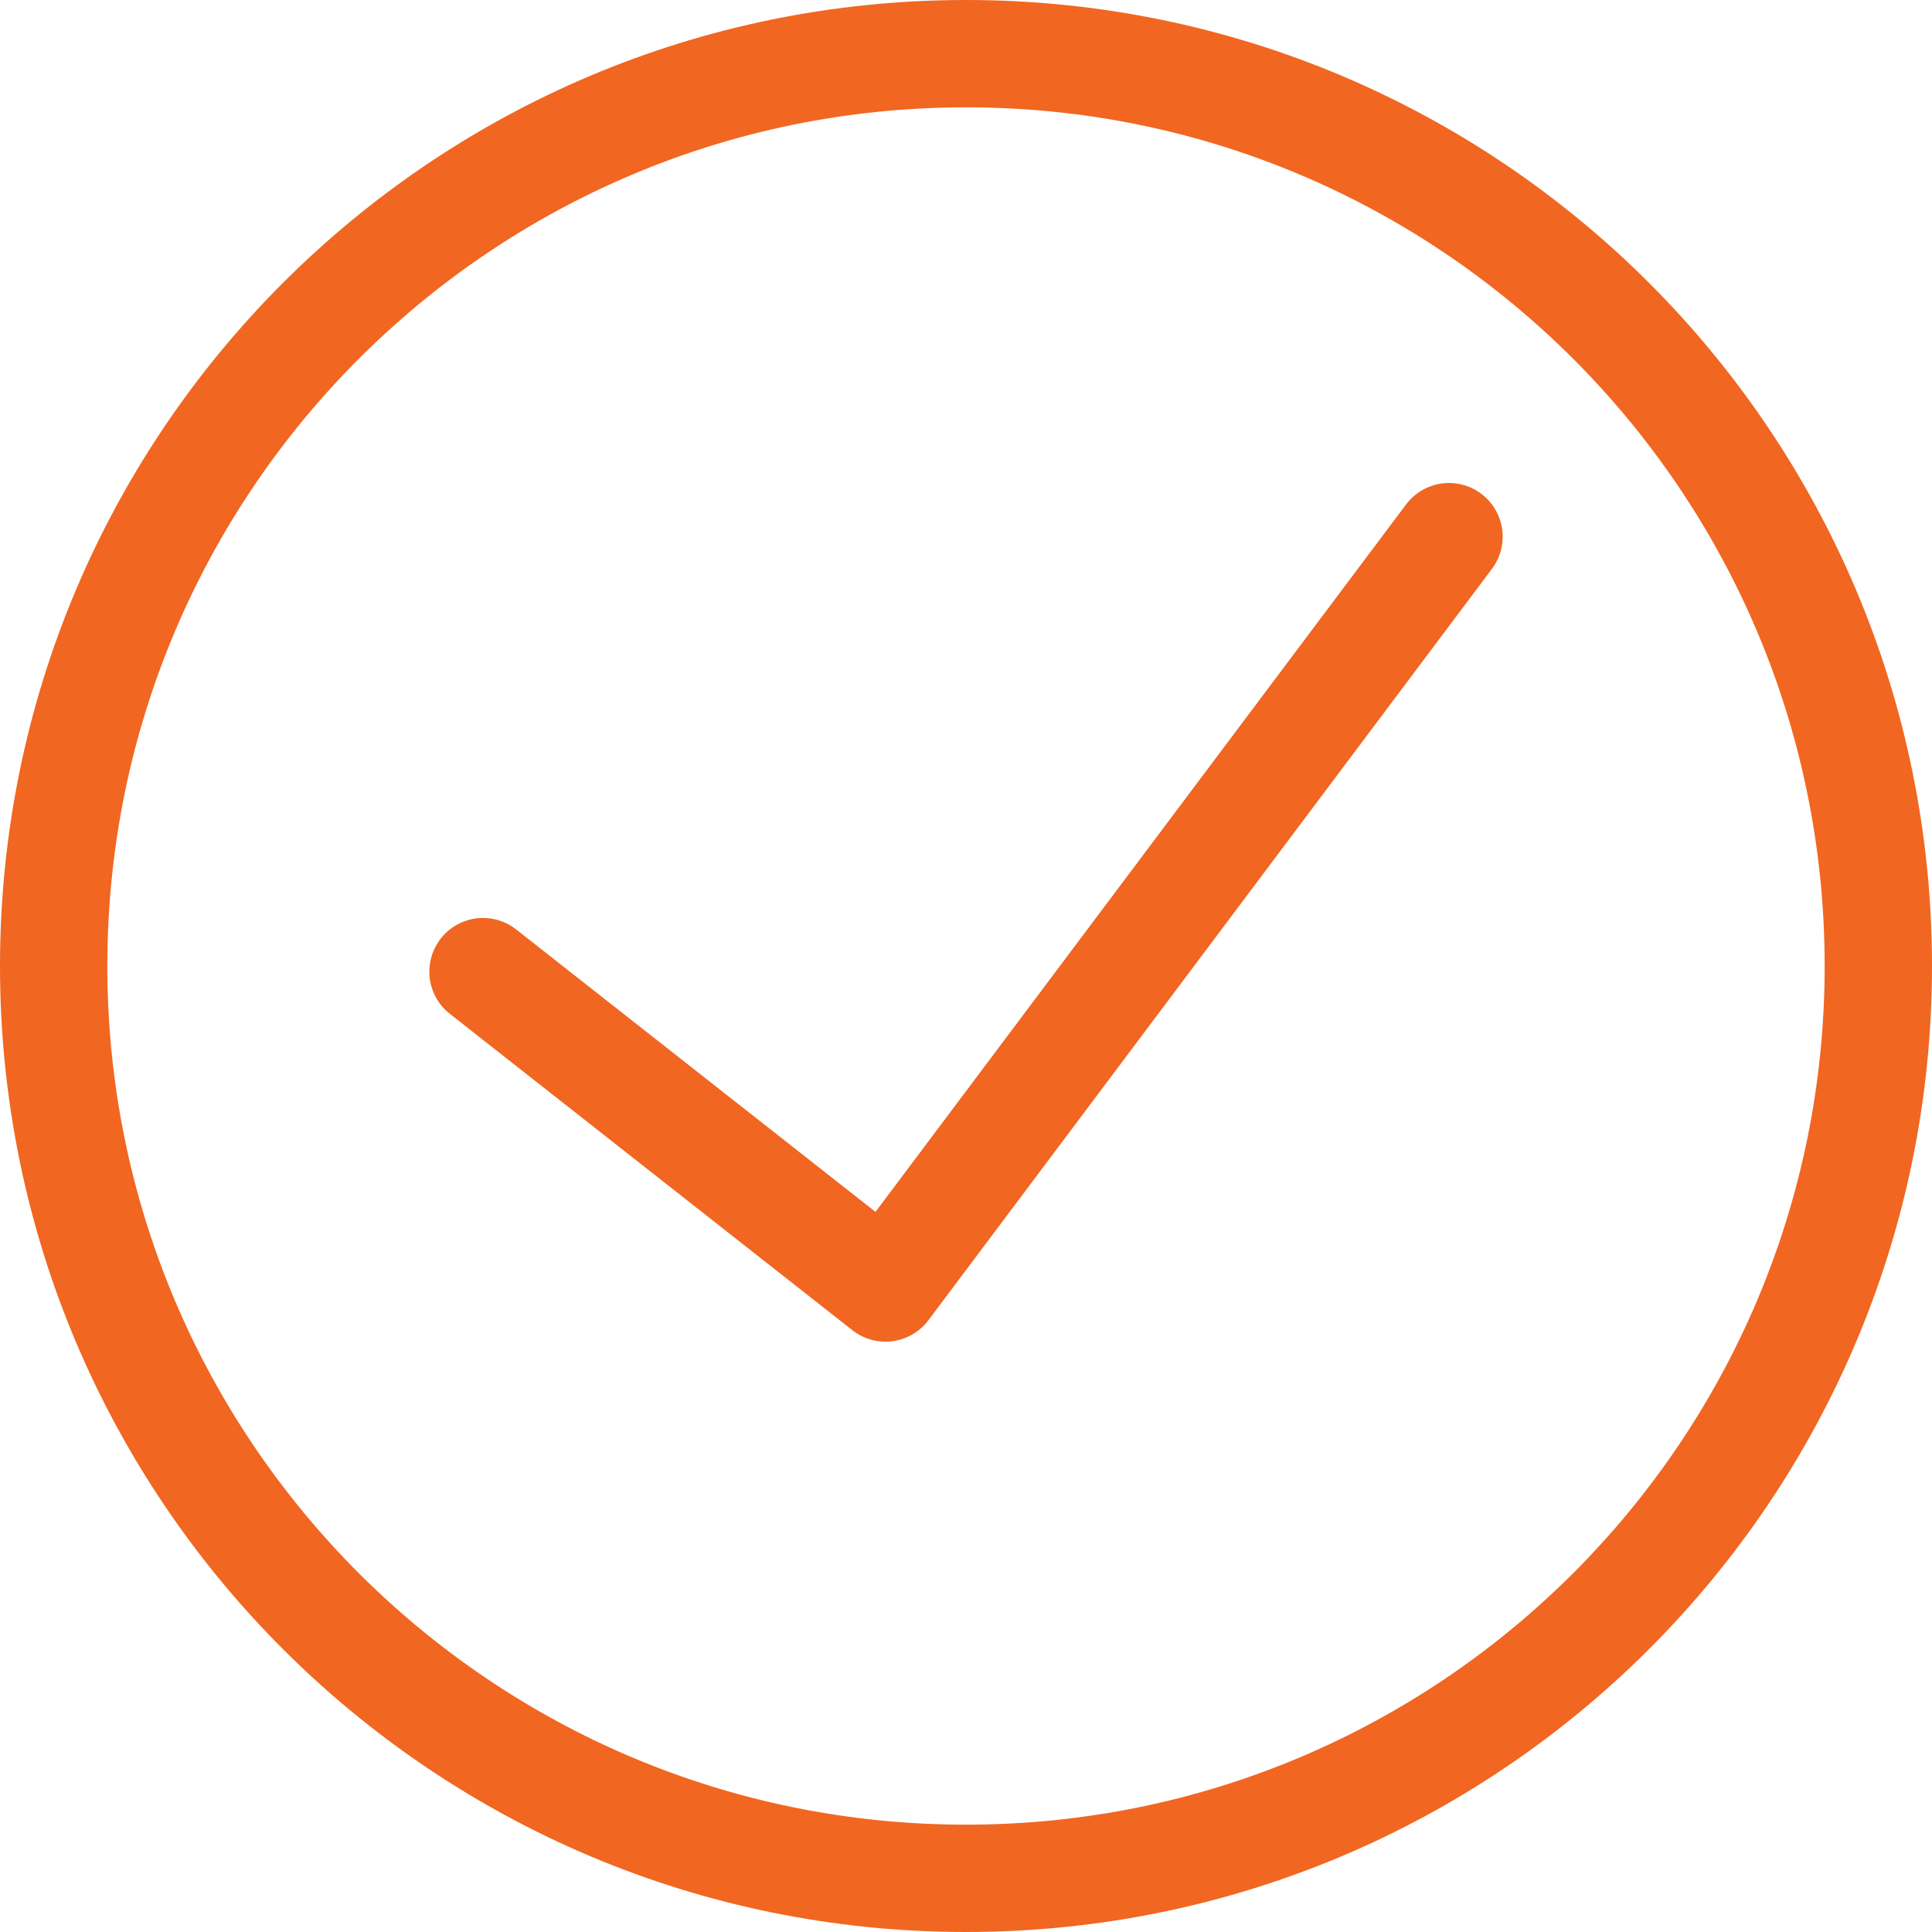
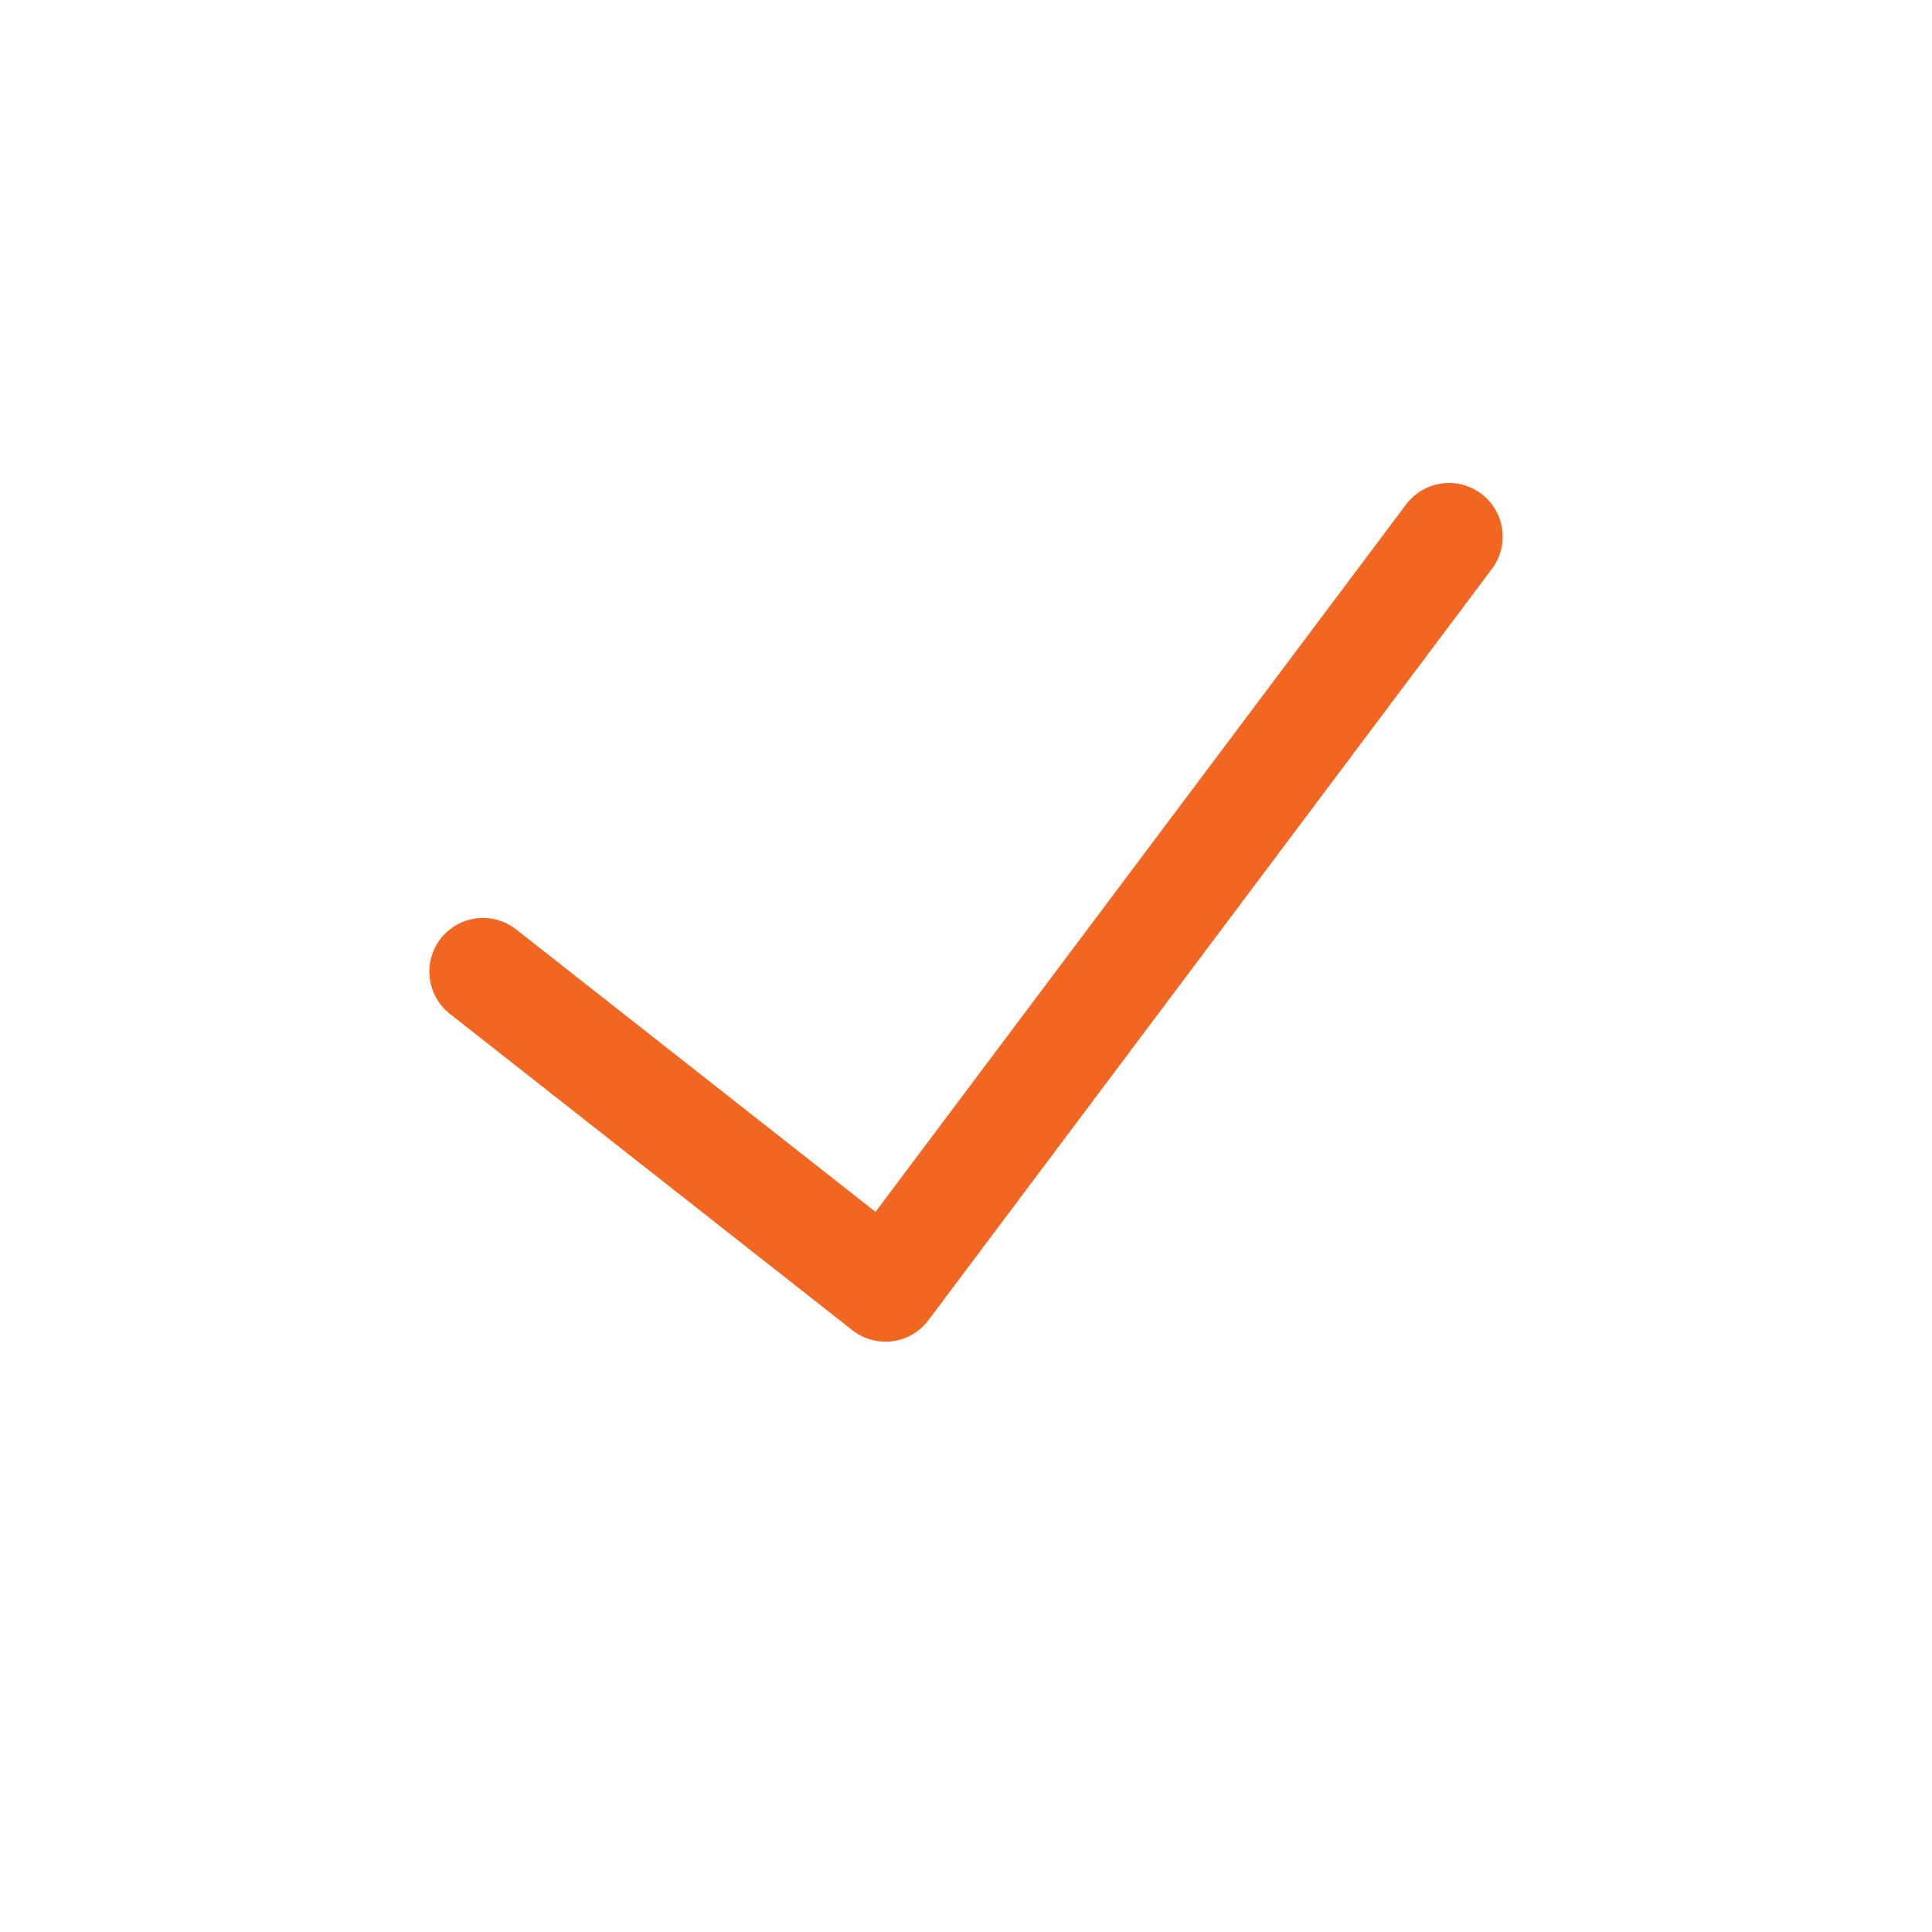
<svg xmlns="http://www.w3.org/2000/svg" width="36" height="36" viewBox="0 0 36 36" fill="none">
  <path d="M27 10L16.5 24L9 18.105" stroke="#F16621" stroke-width="2" stroke-linecap="round" stroke-linejoin="round" />
-   <path fill-rule="evenodd" clip-rule="evenodd" d="M18 35C27.39 35 35 27.39 35 18C35 8.61 27.39 1 18 1C8.61 1 1 8.61 1 18C1 27.39 8.61 35 18 35Z" stroke="#F16621" stroke-width="2" stroke-linecap="round" stroke-linejoin="round" />
</svg>